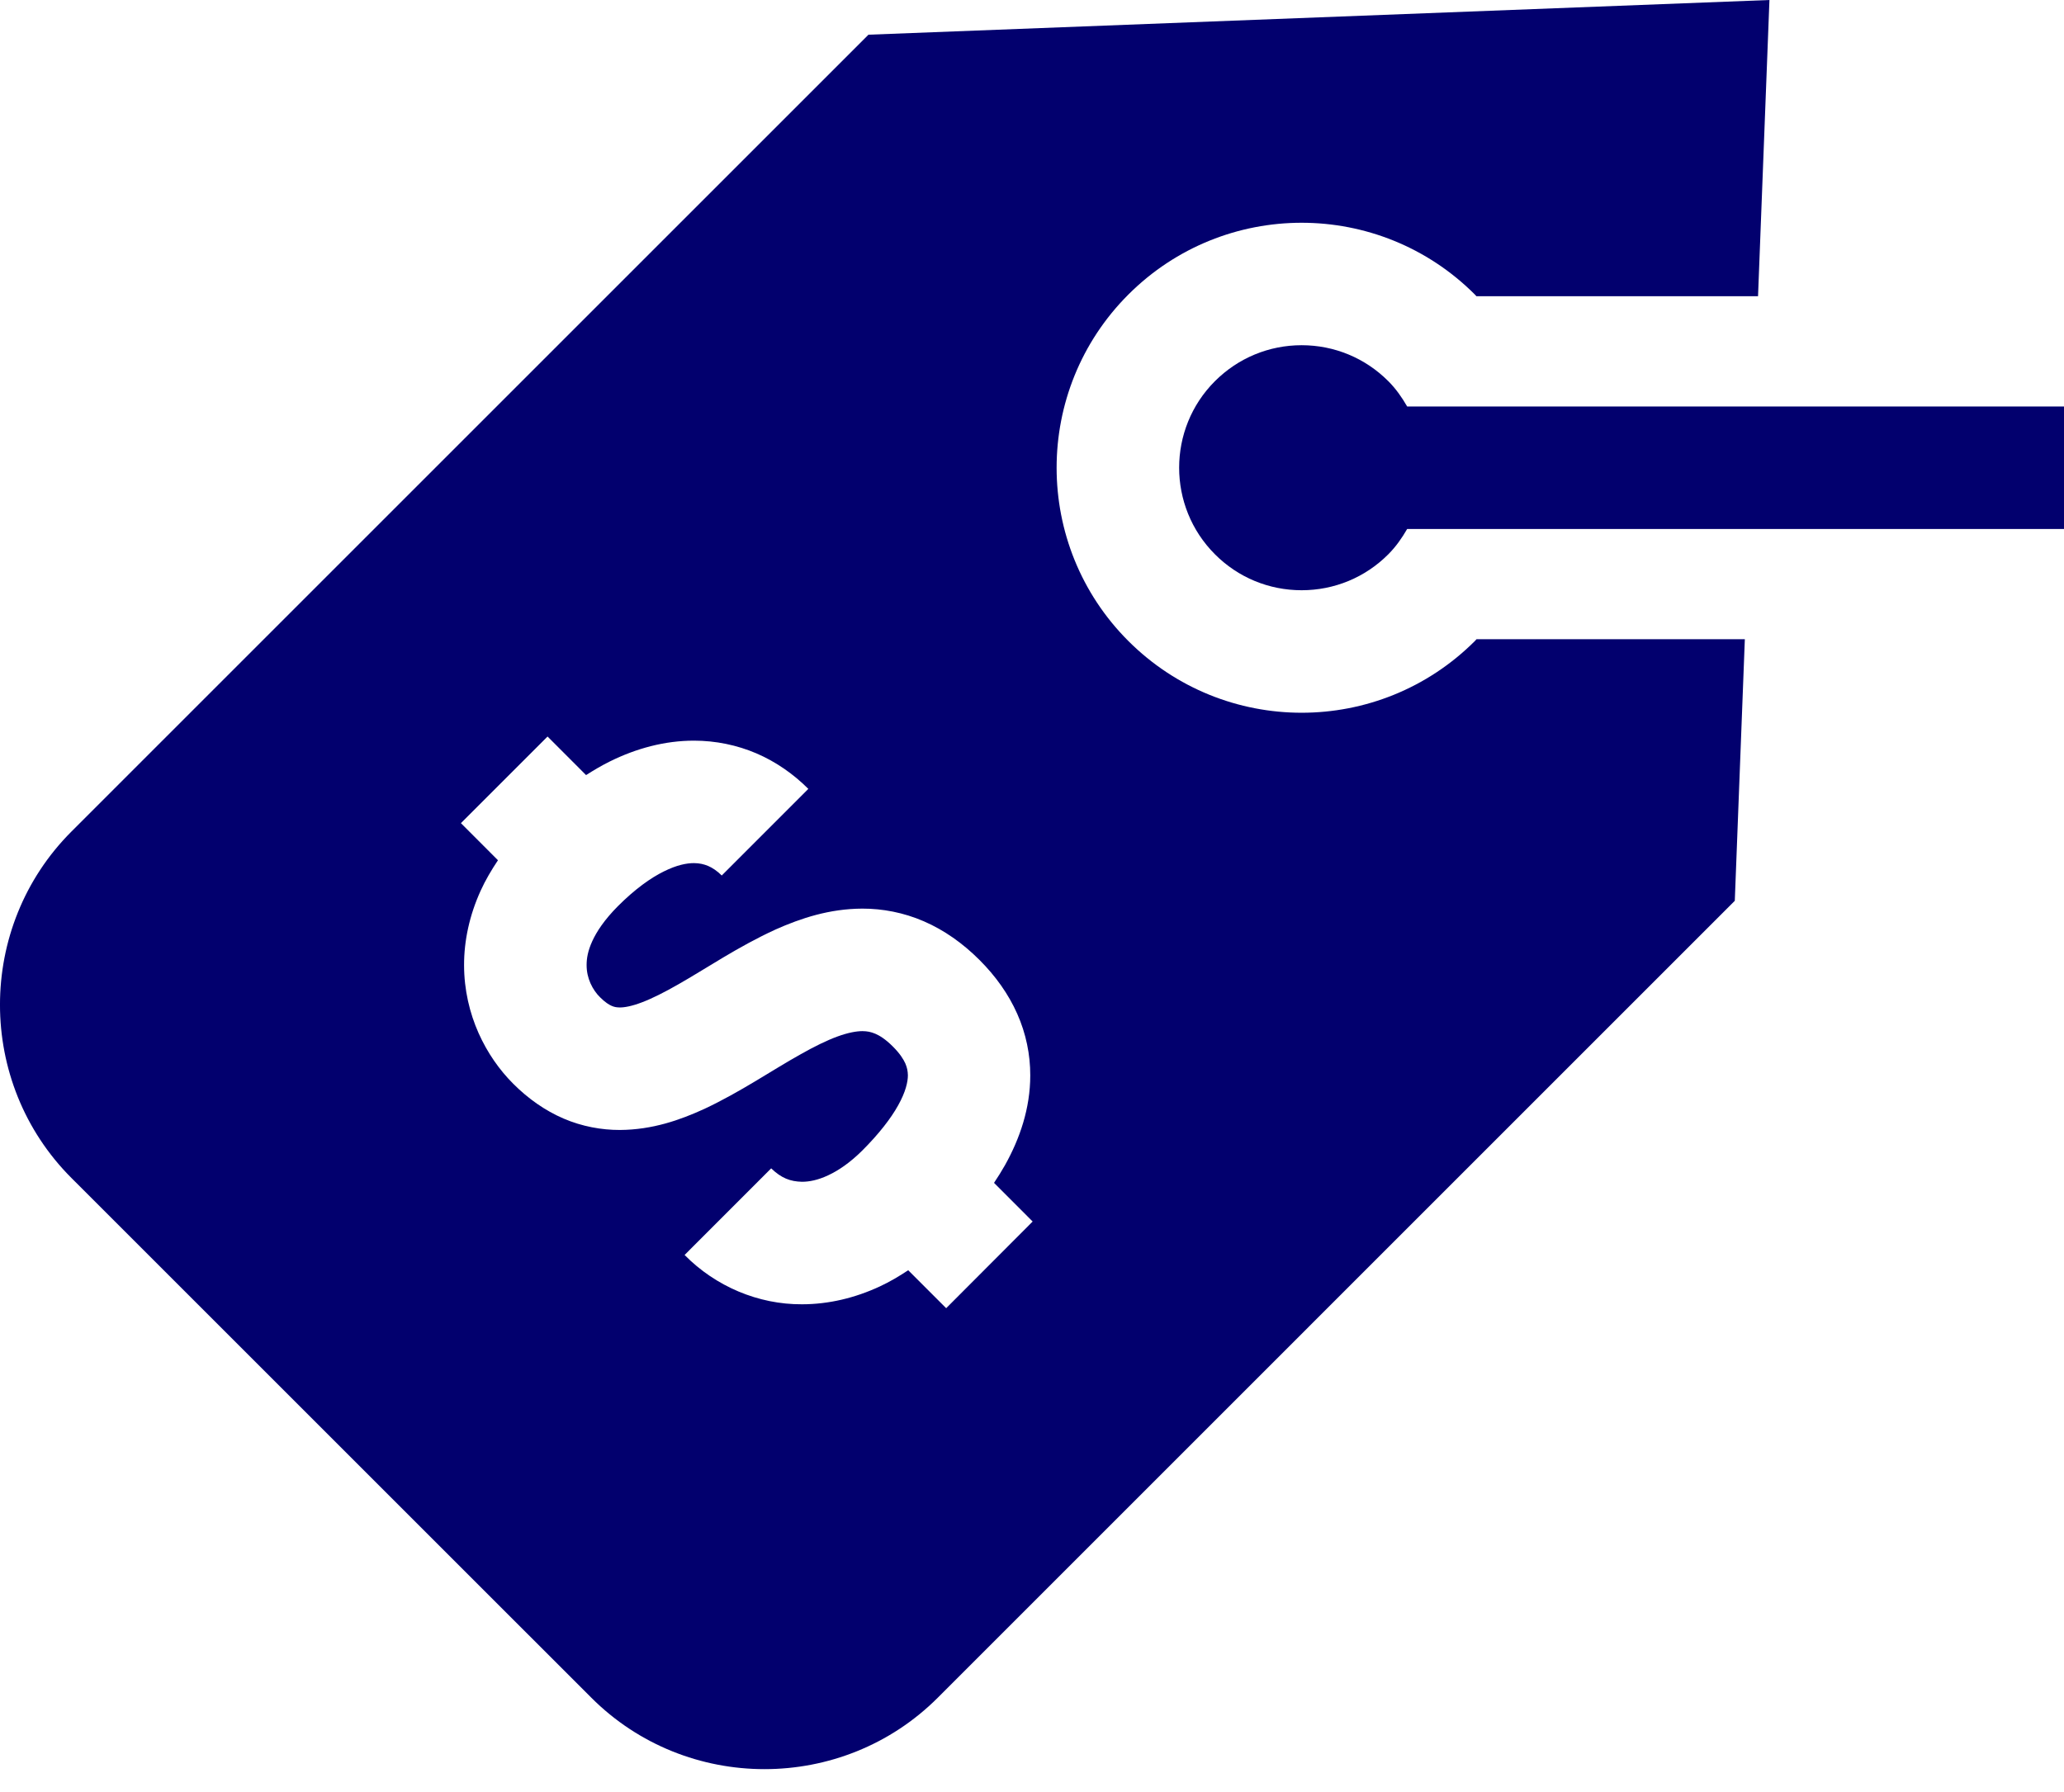
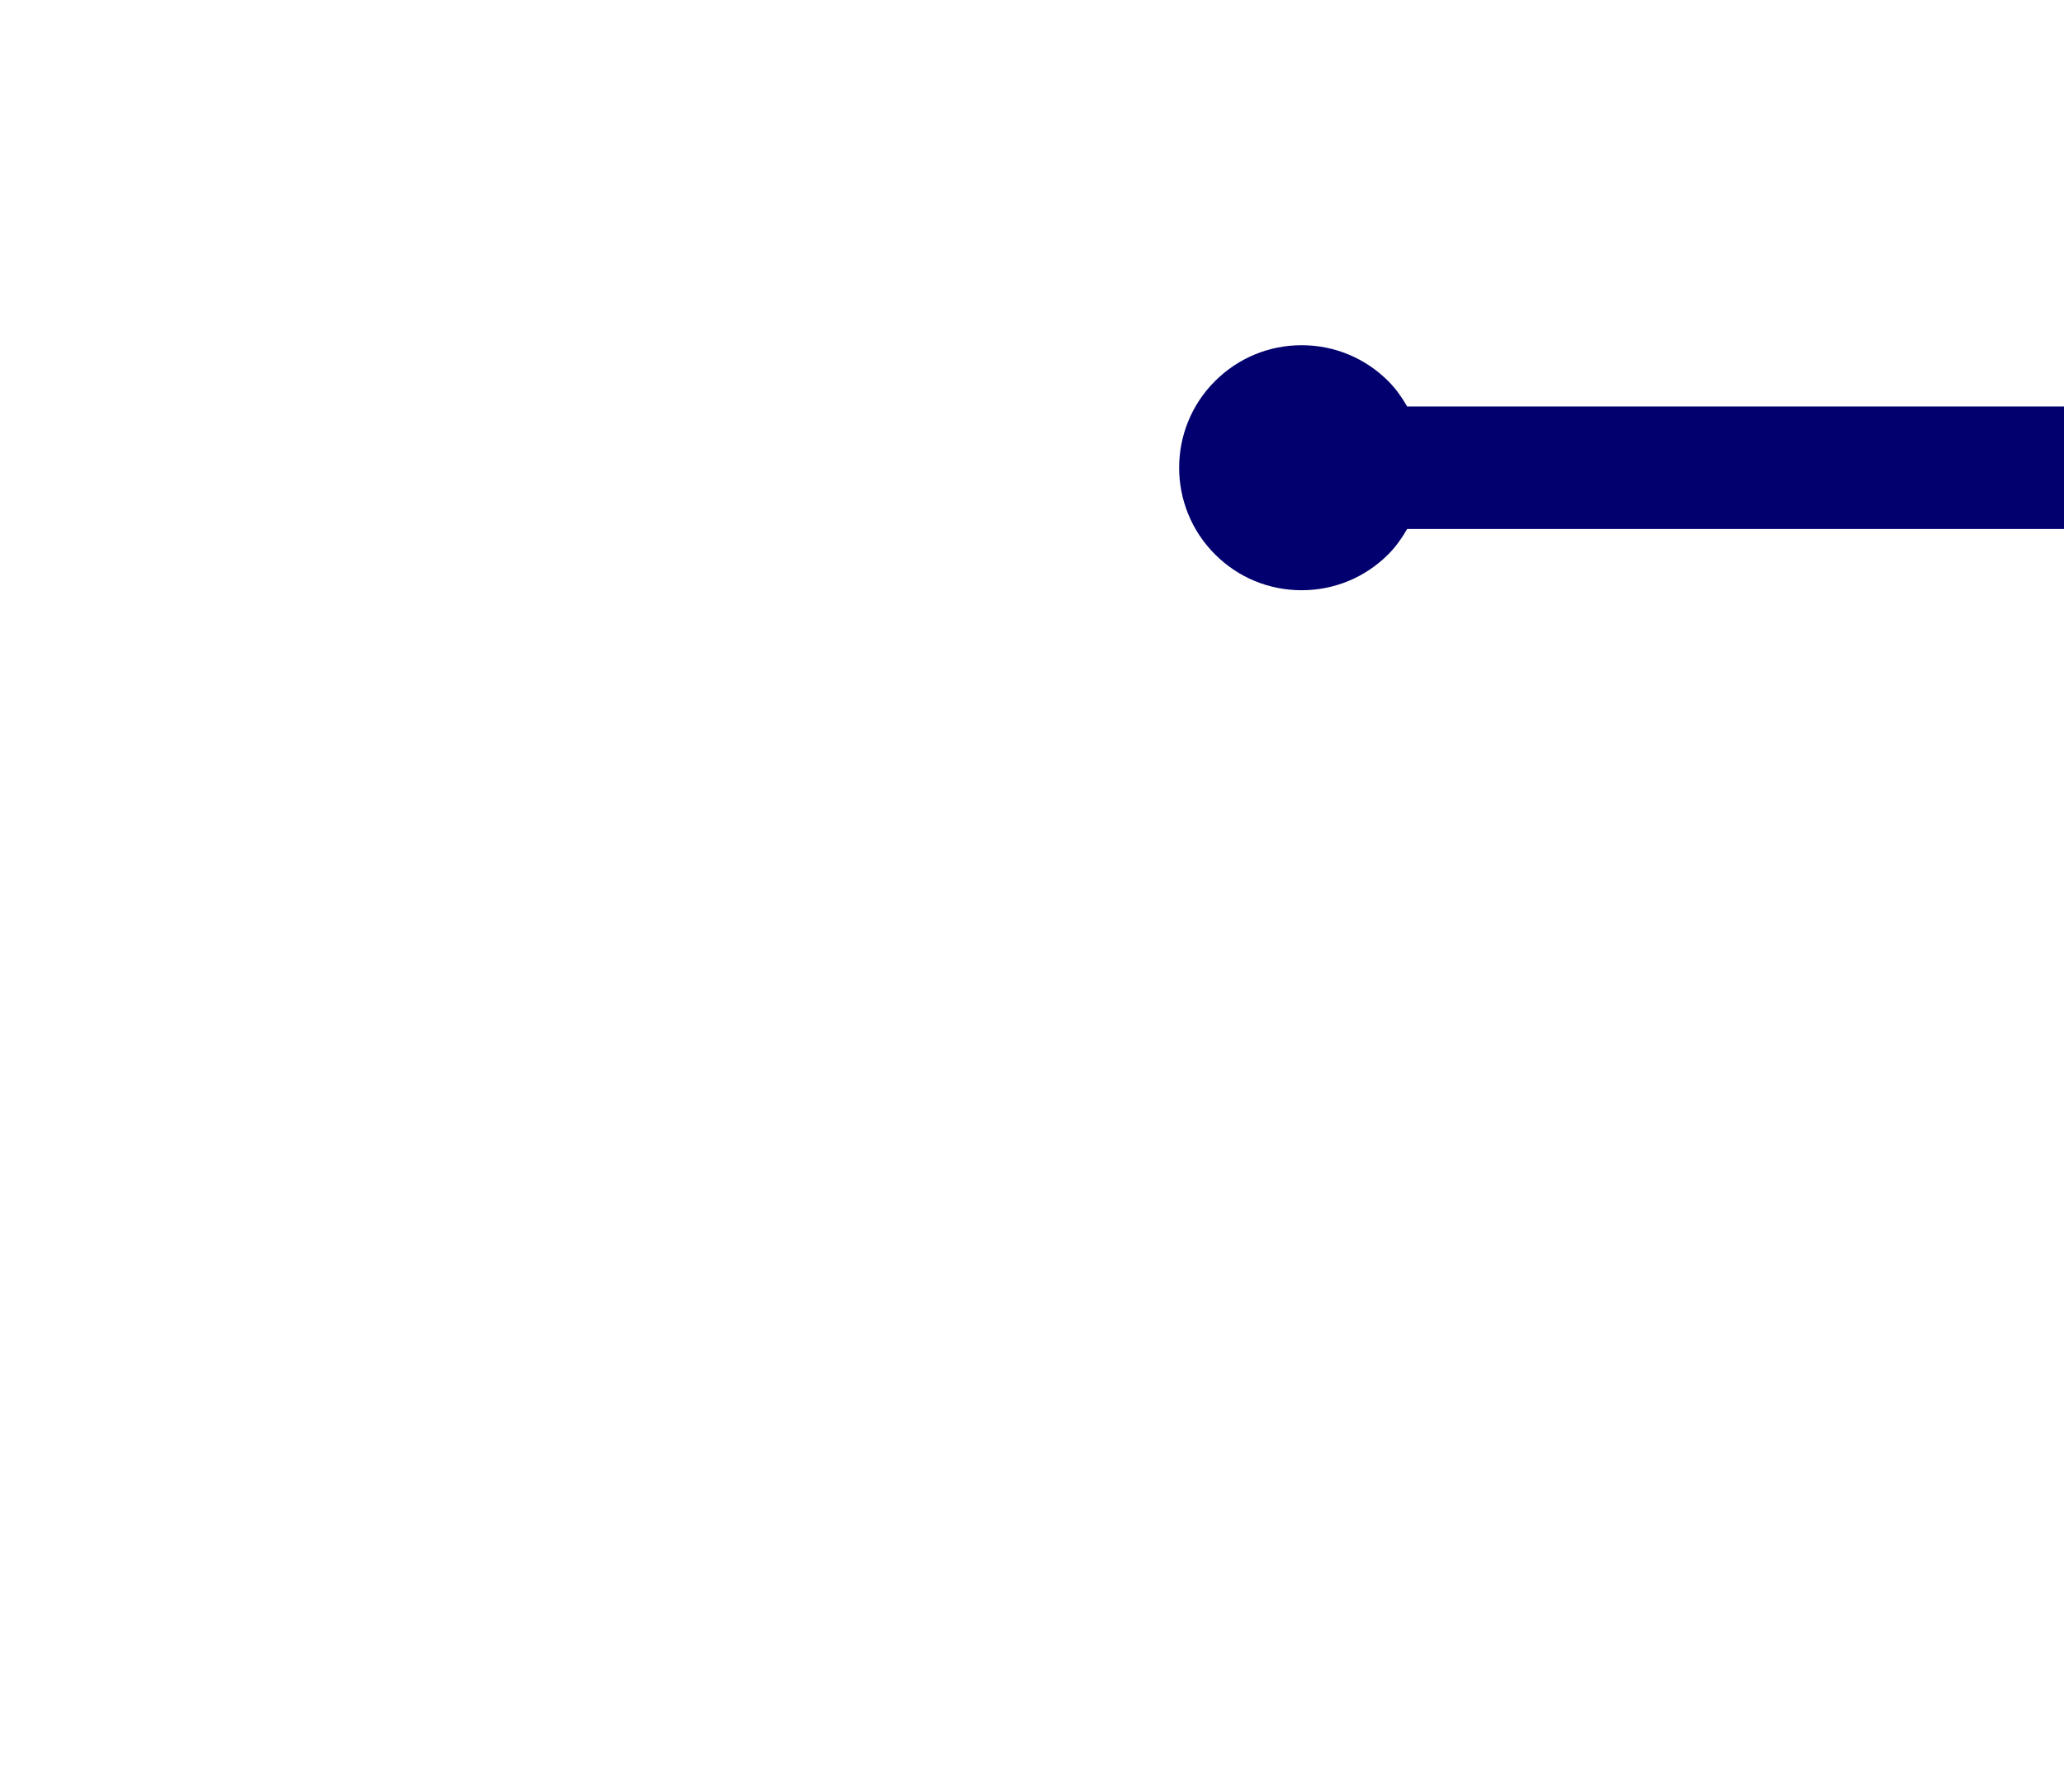
<svg xmlns="http://www.w3.org/2000/svg" width="38" height="33" viewBox="0 0 38 33" fill="none">
-   <path d="M27.154 11.804C26.273 12.684 25.119 13.125 23.964 13.125C22.809 13.125 21.655 12.684 20.774 11.804C19.013 10.043 19.013 7.185 20.774 5.424C21.655 4.543 22.81 4.102 23.964 4.102C25.119 4.102 26.273 4.543 27.154 5.424C27.164 5.434 27.173 5.445 27.182 5.455H32.367L32.577 0L15.989 0.639L1.316 15.312C-0.439 17.067 -0.439 19.938 1.316 21.693L10.886 31.262C12.639 33.017 15.511 33.017 17.266 31.262L31.939 16.588L32.124 11.771H27.184C27.173 11.782 27.165 11.794 27.154 11.804L27.154 11.804ZM17.42 24.09L16.721 23.391C16.552 23.503 16.378 23.606 16.199 23.689C15.742 23.902 15.254 24.018 14.766 24.018C13.961 24.023 13.173 23.688 12.604 23.11L14.198 21.515C14.387 21.696 14.549 21.757 14.766 21.762C14.898 21.762 15.058 21.732 15.247 21.643C15.435 21.556 15.653 21.409 15.88 21.182C16.174 20.888 16.401 20.599 16.536 20.354C16.674 20.108 16.715 19.922 16.715 19.801C16.713 19.724 16.702 19.663 16.668 19.583C16.632 19.504 16.568 19.401 16.44 19.273C16.302 19.135 16.196 19.071 16.115 19.036C16.033 19.002 15.969 18.989 15.878 18.988C15.769 18.988 15.615 19.015 15.418 19.087C15.221 19.159 14.987 19.274 14.732 19.419C14.218 19.705 13.641 20.104 12.97 20.419C12.521 20.625 12.011 20.805 11.412 20.808C11.076 20.809 10.715 20.744 10.376 20.598C10.036 20.452 9.724 20.232 9.451 19.959C9.195 19.703 8.974 19.39 8.81 19.022C8.647 18.655 8.544 18.229 8.544 17.772C8.543 17.327 8.642 16.856 8.85 16.4C8.936 16.21 9.046 16.024 9.168 15.841L8.486 15.158L10.081 13.563L10.79 14.273C10.932 14.183 11.073 14.099 11.218 14.027C11.717 13.778 12.246 13.639 12.776 13.639C13.175 13.639 13.569 13.72 13.928 13.874C14.288 14.029 14.61 14.255 14.882 14.527L13.288 16.122C13.199 16.034 13.117 15.981 13.037 15.946C12.957 15.913 12.878 15.895 12.776 15.894C12.642 15.894 12.461 15.928 12.222 16.047C11.984 16.164 11.695 16.368 11.379 16.684C11.127 16.937 10.984 17.156 10.903 17.334C10.822 17.512 10.8 17.65 10.8 17.771C10.8 17.895 10.826 18.005 10.871 18.107C10.916 18.209 10.982 18.301 11.046 18.363C11.147 18.464 11.216 18.503 11.264 18.524C11.313 18.544 11.348 18.551 11.411 18.552C11.493 18.553 11.63 18.53 11.818 18.458C12.006 18.387 12.236 18.271 12.489 18.126C13 17.836 13.588 17.432 14.28 17.116C14.743 16.91 15.27 16.734 15.876 16.732C16.245 16.731 16.638 16.804 17.01 16.966C17.382 17.127 17.727 17.371 18.034 17.678C18.328 17.972 18.567 18.305 18.728 18.669C18.89 19.032 18.969 19.423 18.968 19.802C18.968 20.412 18.775 20.968 18.504 21.454C18.441 21.566 18.372 21.675 18.301 21.782L19.012 22.494L17.42 24.09Z" fill="#02006E" />
  <path d="M25.907 7.485C25.811 7.319 25.701 7.16 25.559 7.018C25.134 6.593 24.567 6.357 23.964 6.357C23.362 6.357 22.795 6.593 22.369 7.018C21.489 7.897 21.489 9.328 22.369 10.208C22.794 10.634 23.361 10.869 23.964 10.869C24.567 10.869 25.134 10.634 25.559 10.208C25.701 10.066 25.812 9.906 25.907 9.741L38 9.741L38 7.485L25.907 7.485Z" fill="#02006E" />
</svg>